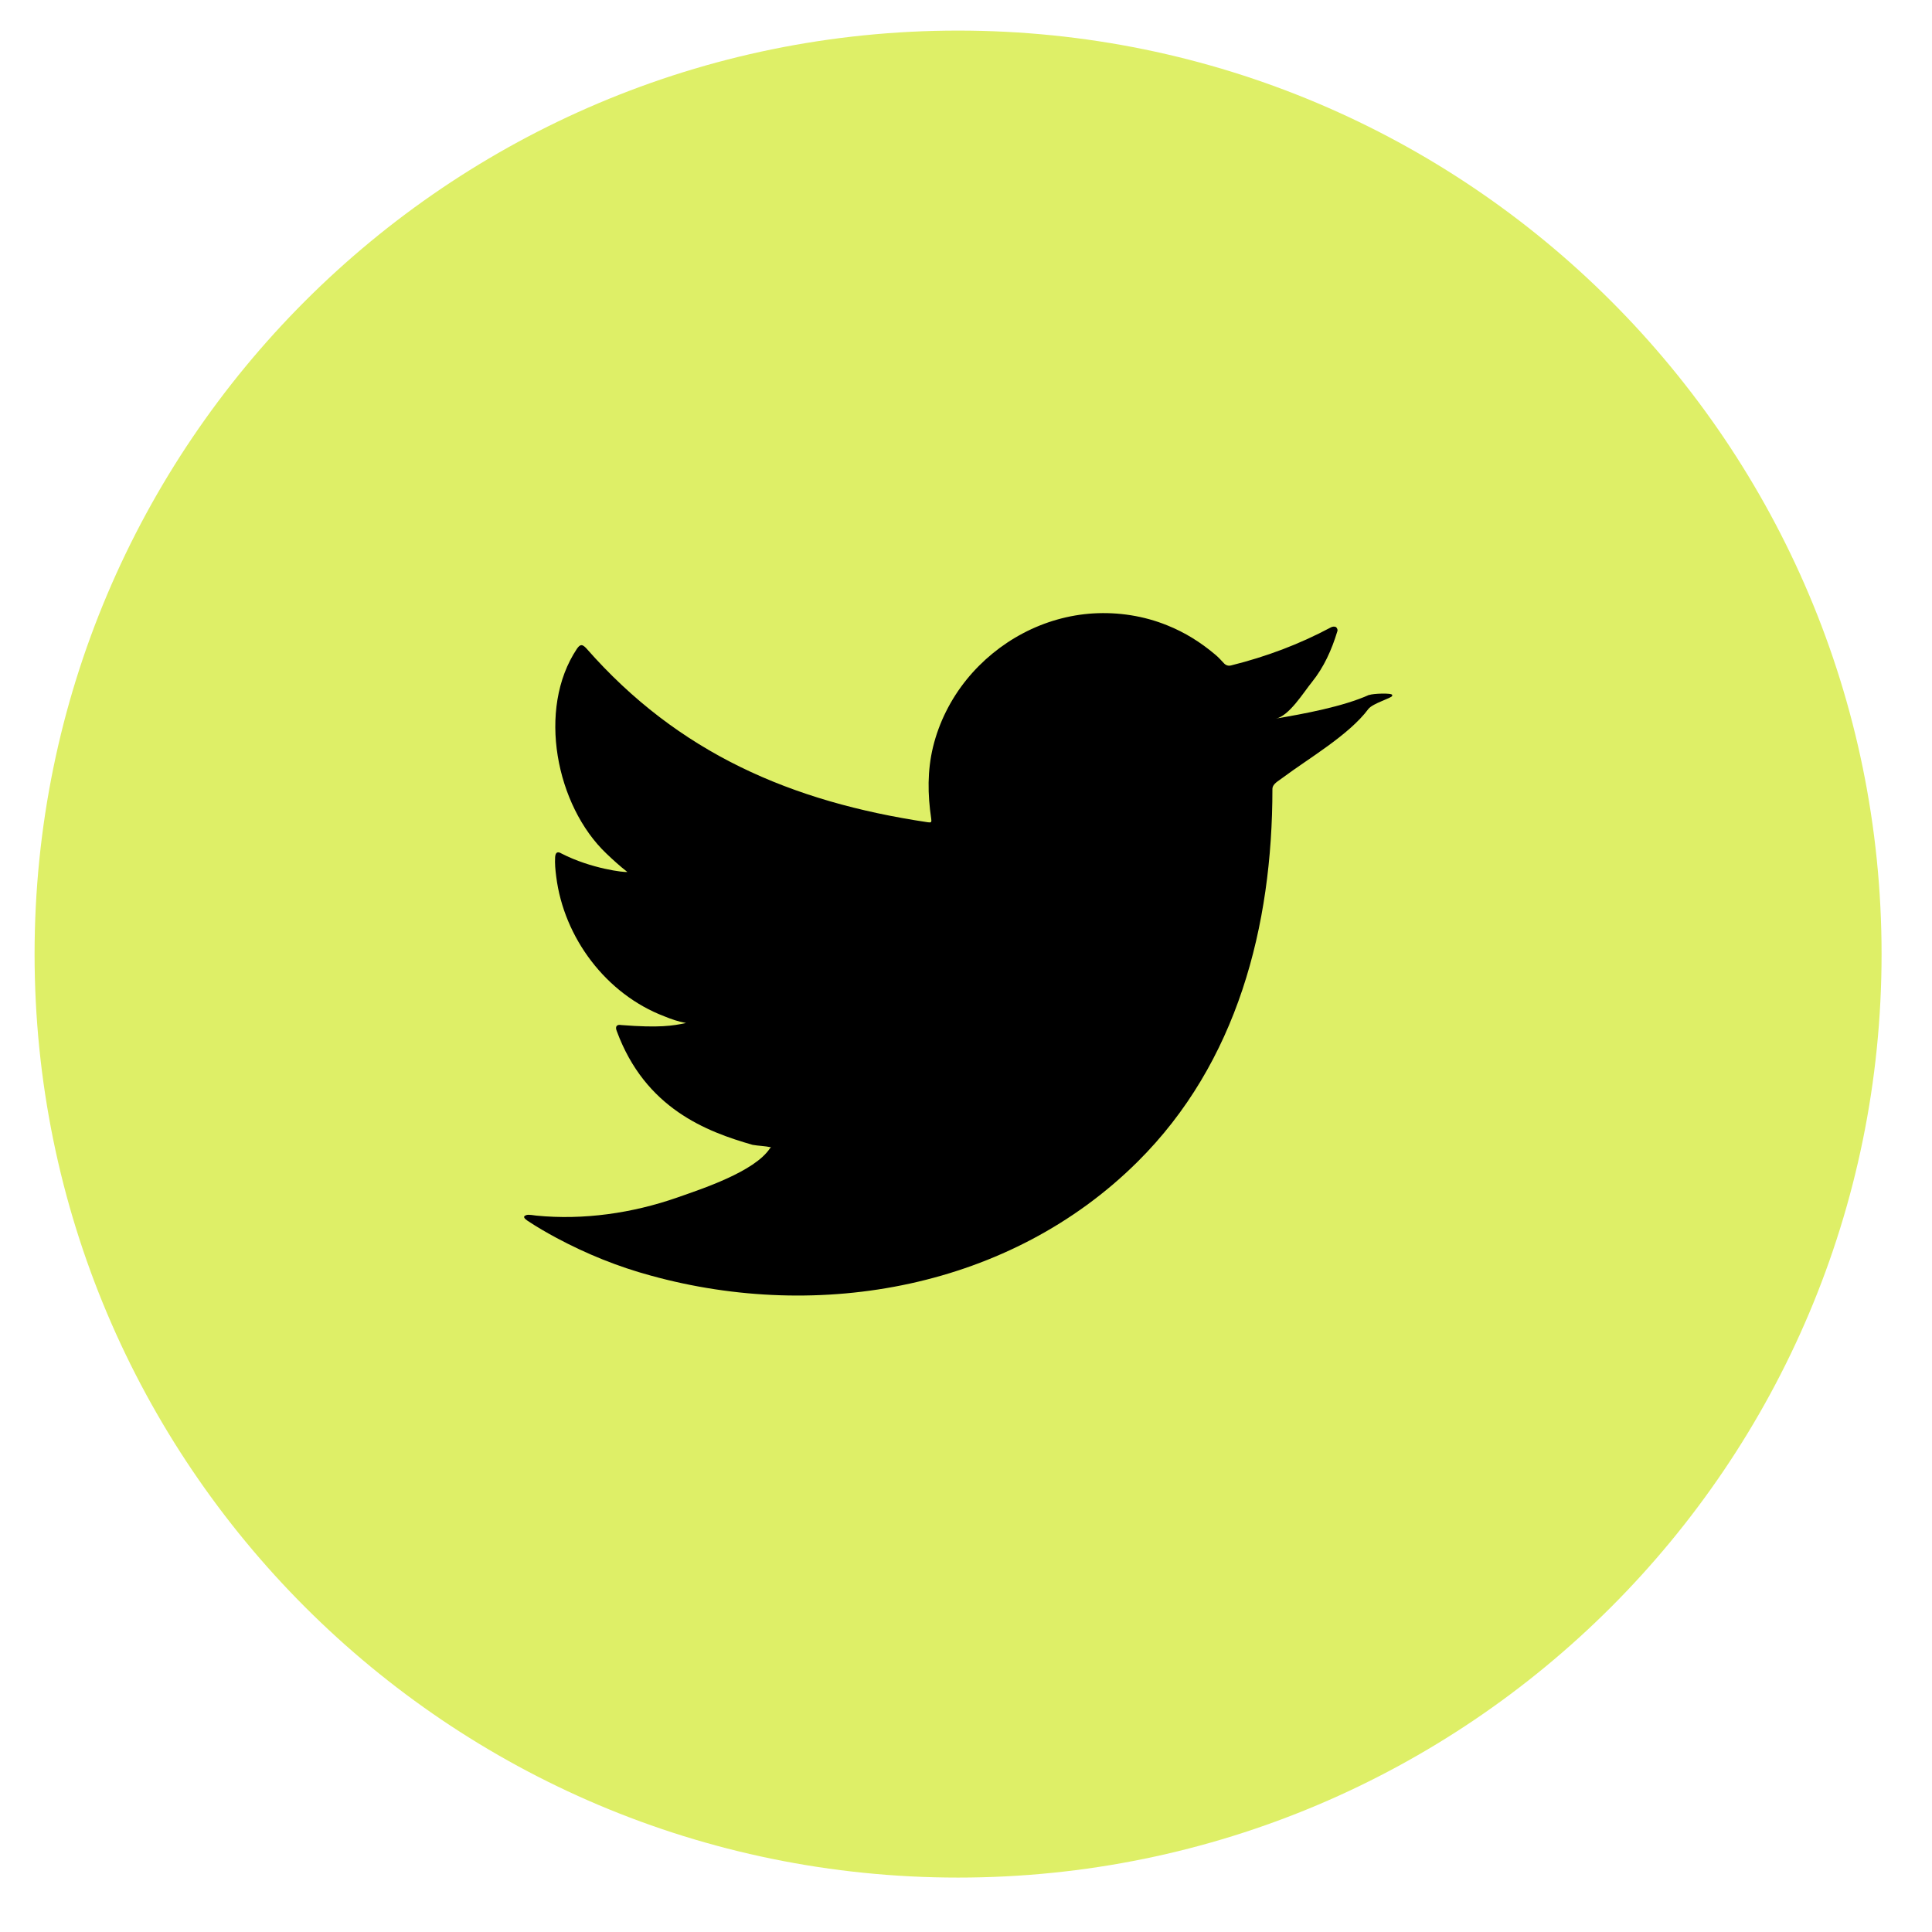
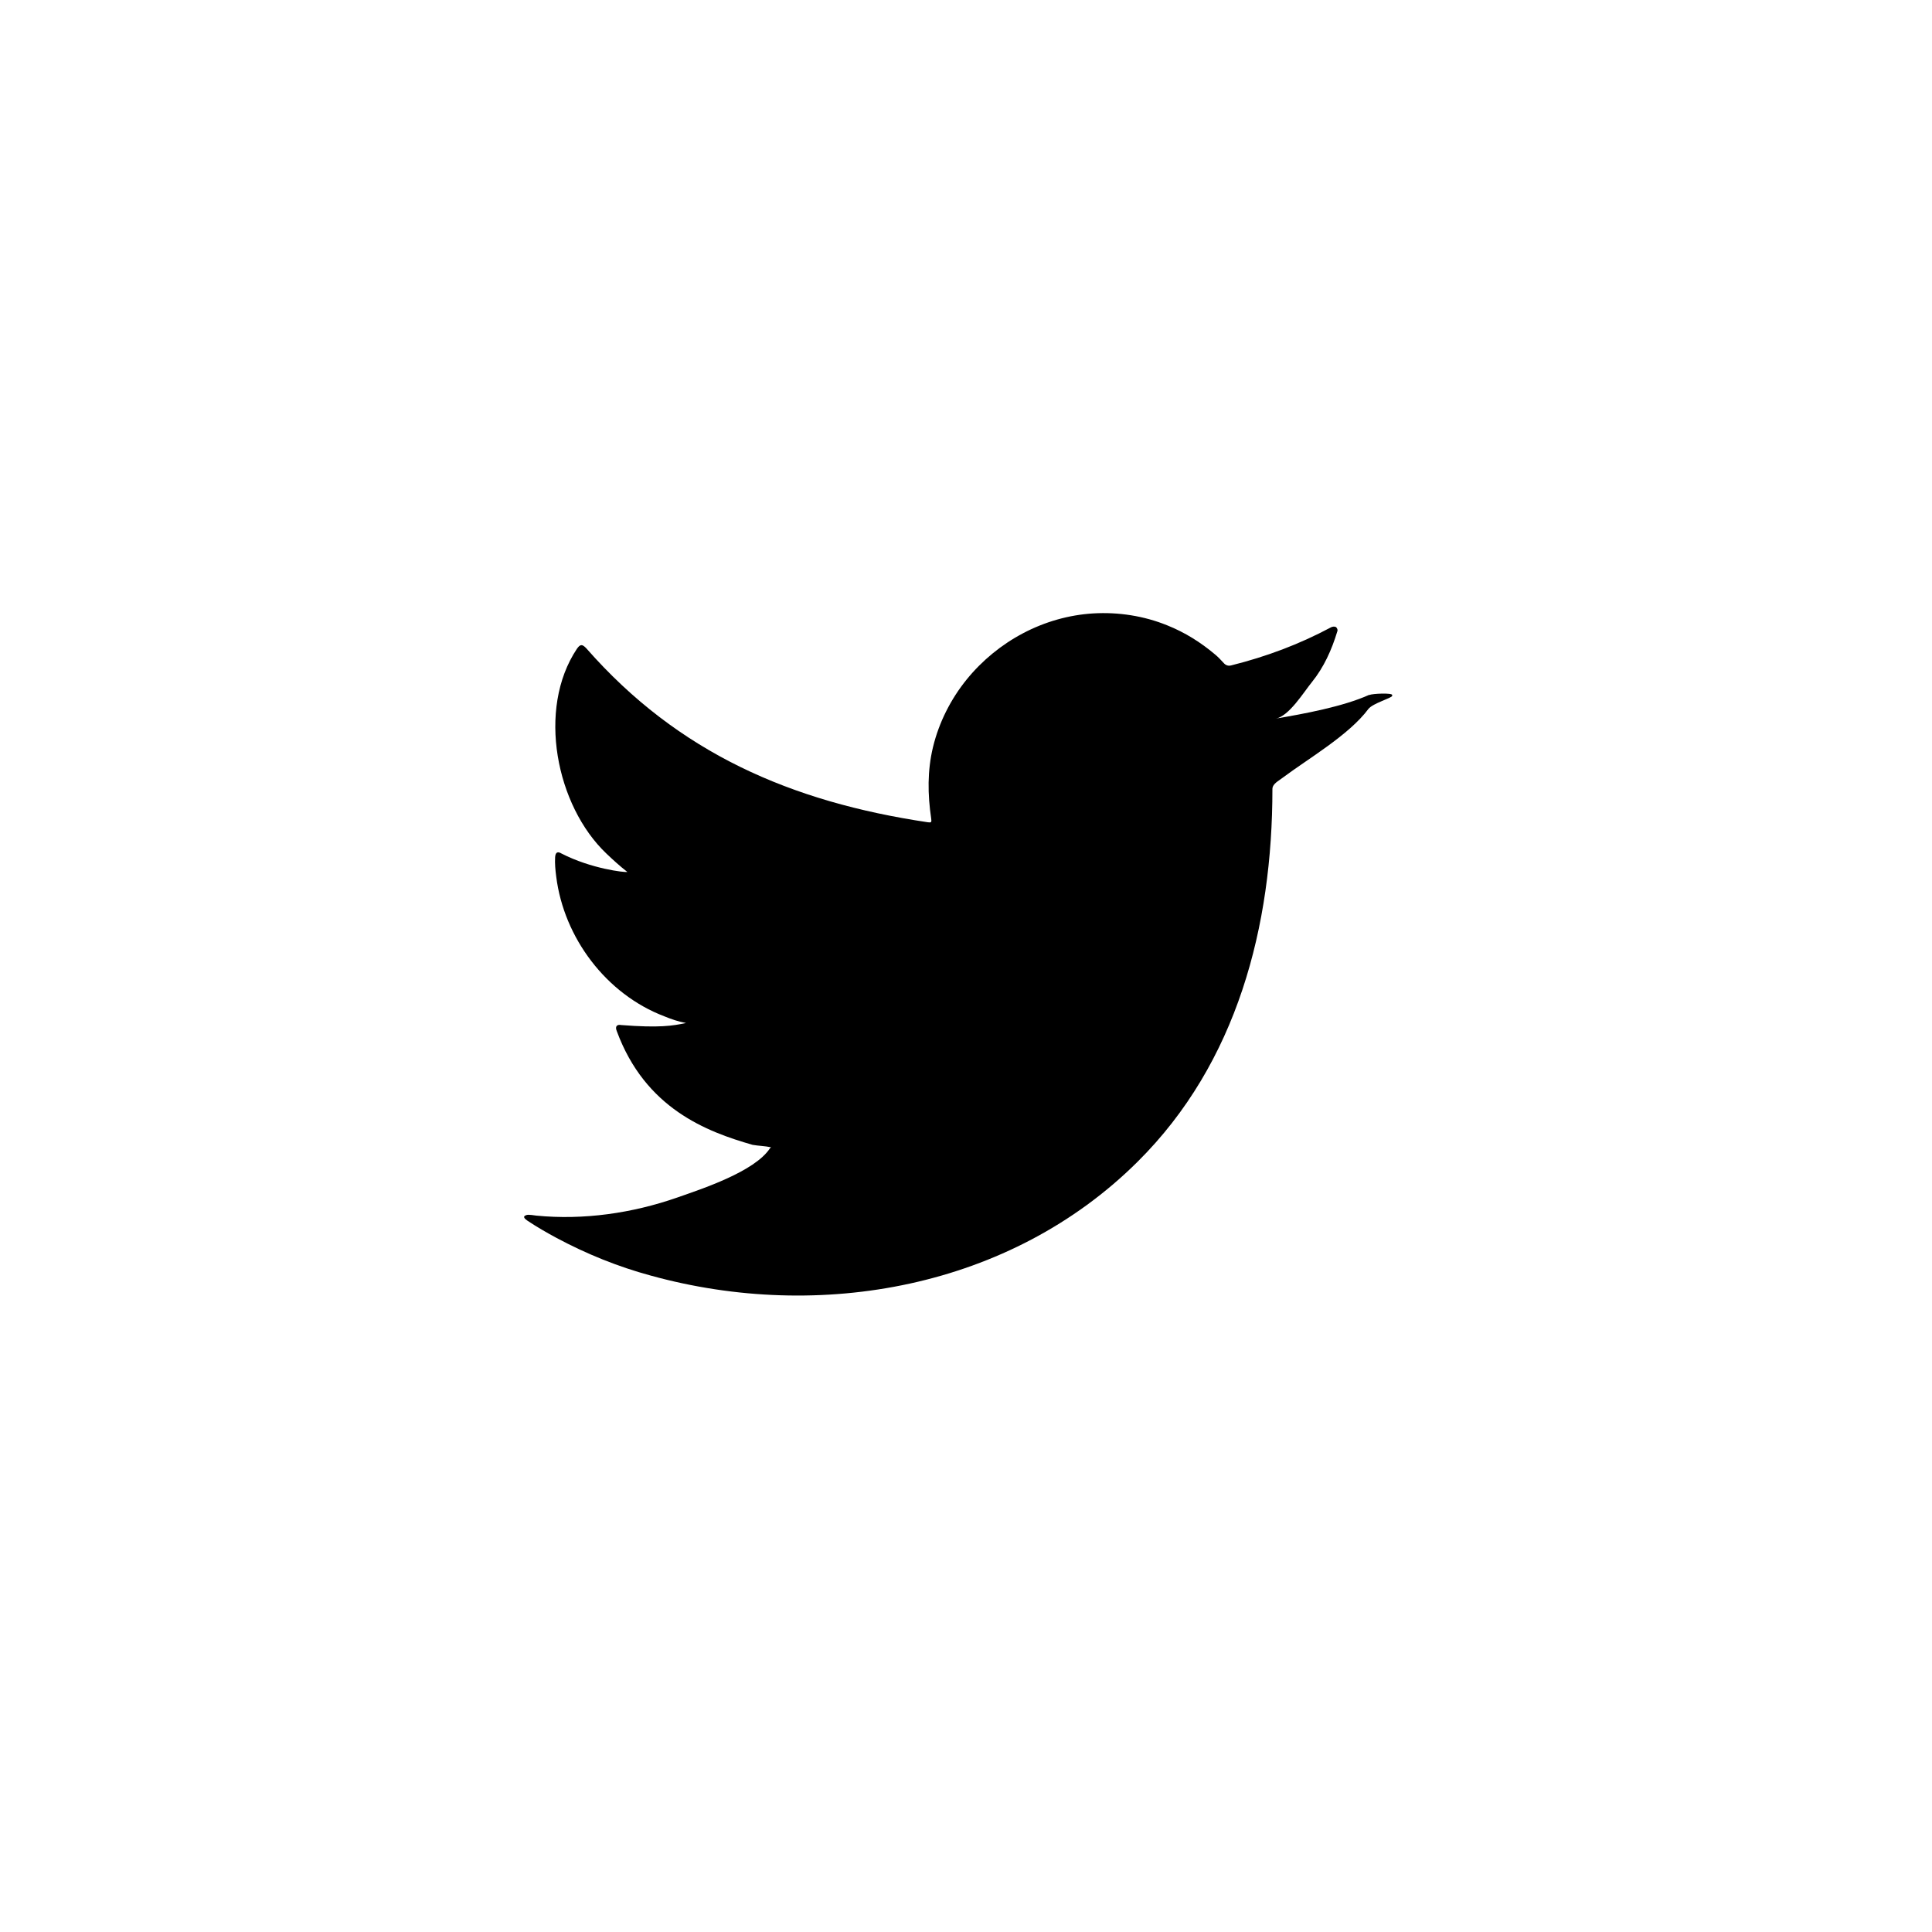
<svg xmlns="http://www.w3.org/2000/svg" width="30" height="30" viewBox="0 0 30 30" fill="none">
  <g clip-path="url(#clip0_914_430)">
-     <path d="M14.877 29.155C22.796 29.155 29.217 22.734 29.217 14.815C29.217 6.895 22.796 0.475 14.877 0.475C6.957 0.475 0.537 6.895 0.537 14.815C0.537 22.734 6.957 29.155 14.877 29.155Z" fill="#DEEF67" />
    <path d="M21.262 10.789C20.851 10.974 20.247 11.084 19.807 11.159C20.015 11.125 20.247 10.743 20.371 10.592C20.559 10.358 20.678 10.092 20.765 9.806C20.776 9.783 20.765 9.754 20.744 9.736C20.715 9.725 20.686 9.731 20.666 9.742C20.174 10.005 19.663 10.196 19.119 10.332C19.075 10.344 19.038 10.332 19.009 10.303C18.963 10.254 18.919 10.205 18.873 10.167C18.645 9.974 18.399 9.82 18.124 9.71C17.762 9.563 17.366 9.502 16.976 9.525C16.597 9.548 16.224 9.655 15.888 9.832C15.553 10.008 15.252 10.254 15.012 10.549C14.763 10.856 14.581 11.217 14.488 11.599C14.399 11.969 14.404 12.334 14.459 12.707C14.468 12.768 14.462 12.776 14.407 12.768C12.287 12.452 10.532 11.694 9.106 10.069C9.042 10 9.01 10 8.958 10.075C8.333 11.012 8.637 12.513 9.415 13.253C9.519 13.352 9.626 13.45 9.742 13.54C9.699 13.549 9.181 13.491 8.718 13.253C8.657 13.216 8.626 13.236 8.62 13.308C8.614 13.41 8.623 13.502 8.637 13.612C8.756 14.561 9.412 15.437 10.315 15.781C10.422 15.825 10.537 15.865 10.653 15.885C10.448 15.929 10.237 15.963 9.649 15.917C9.577 15.903 9.548 15.94 9.577 16.01C10.02 17.213 10.971 17.572 11.686 17.777C11.781 17.794 11.877 17.794 11.972 17.815C11.969 17.823 11.96 17.823 11.955 17.832C11.717 18.194 10.896 18.462 10.514 18.596C9.82 18.838 9.062 18.948 8.328 18.876C8.209 18.859 8.186 18.859 8.154 18.876C8.119 18.896 8.148 18.925 8.189 18.954C8.336 19.052 8.487 19.139 8.643 19.223C9.109 19.472 9.595 19.669 10.104 19.807C12.733 20.533 15.691 20.001 17.664 18.04C19.214 16.502 19.758 14.379 19.758 12.253C19.758 12.169 19.856 12.126 19.914 12.079C20.316 11.778 20.947 11.414 21.248 11.009C21.317 10.919 21.618 10.838 21.618 10.804V10.792C21.618 10.757 21.314 10.769 21.262 10.792V10.789Z" fill="black" />
  </g>
  <defs>
    <clipPath id="clip0_914_430">
      <rect width="28.683" height="28.683" fill="white" transform="translate(0.537 0.477)" />
    </clipPath>
  </defs>
</svg>